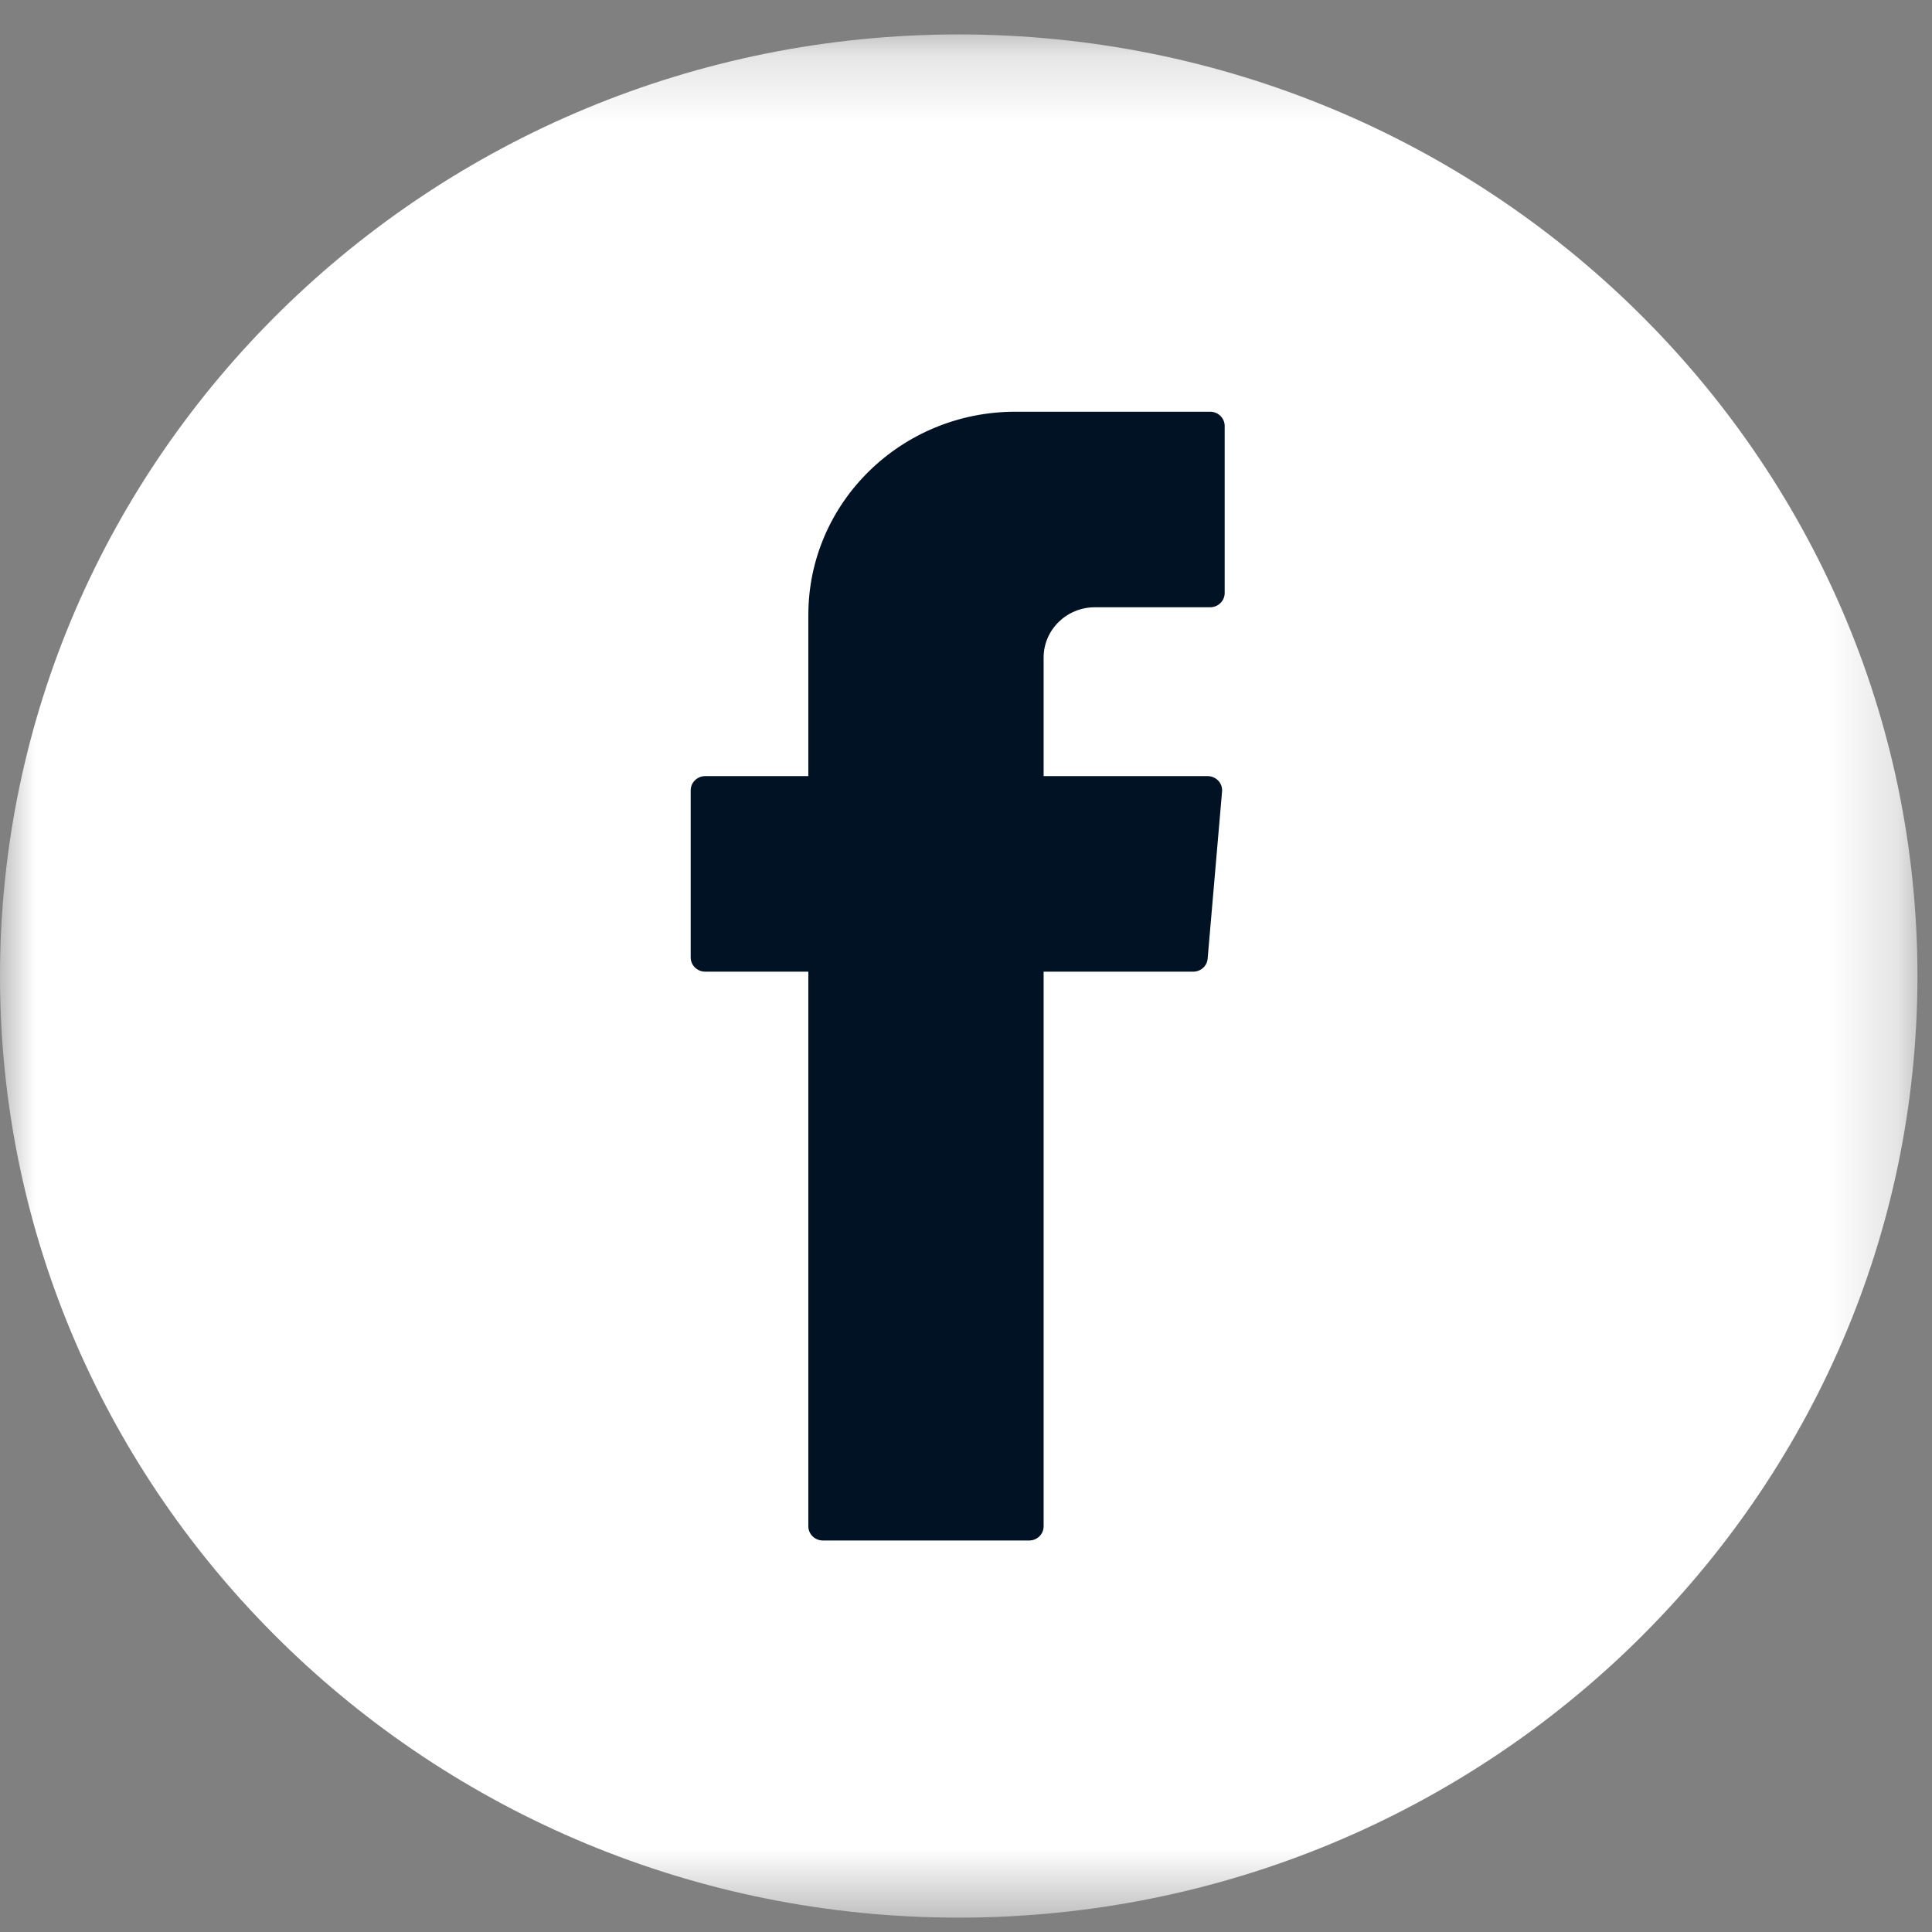
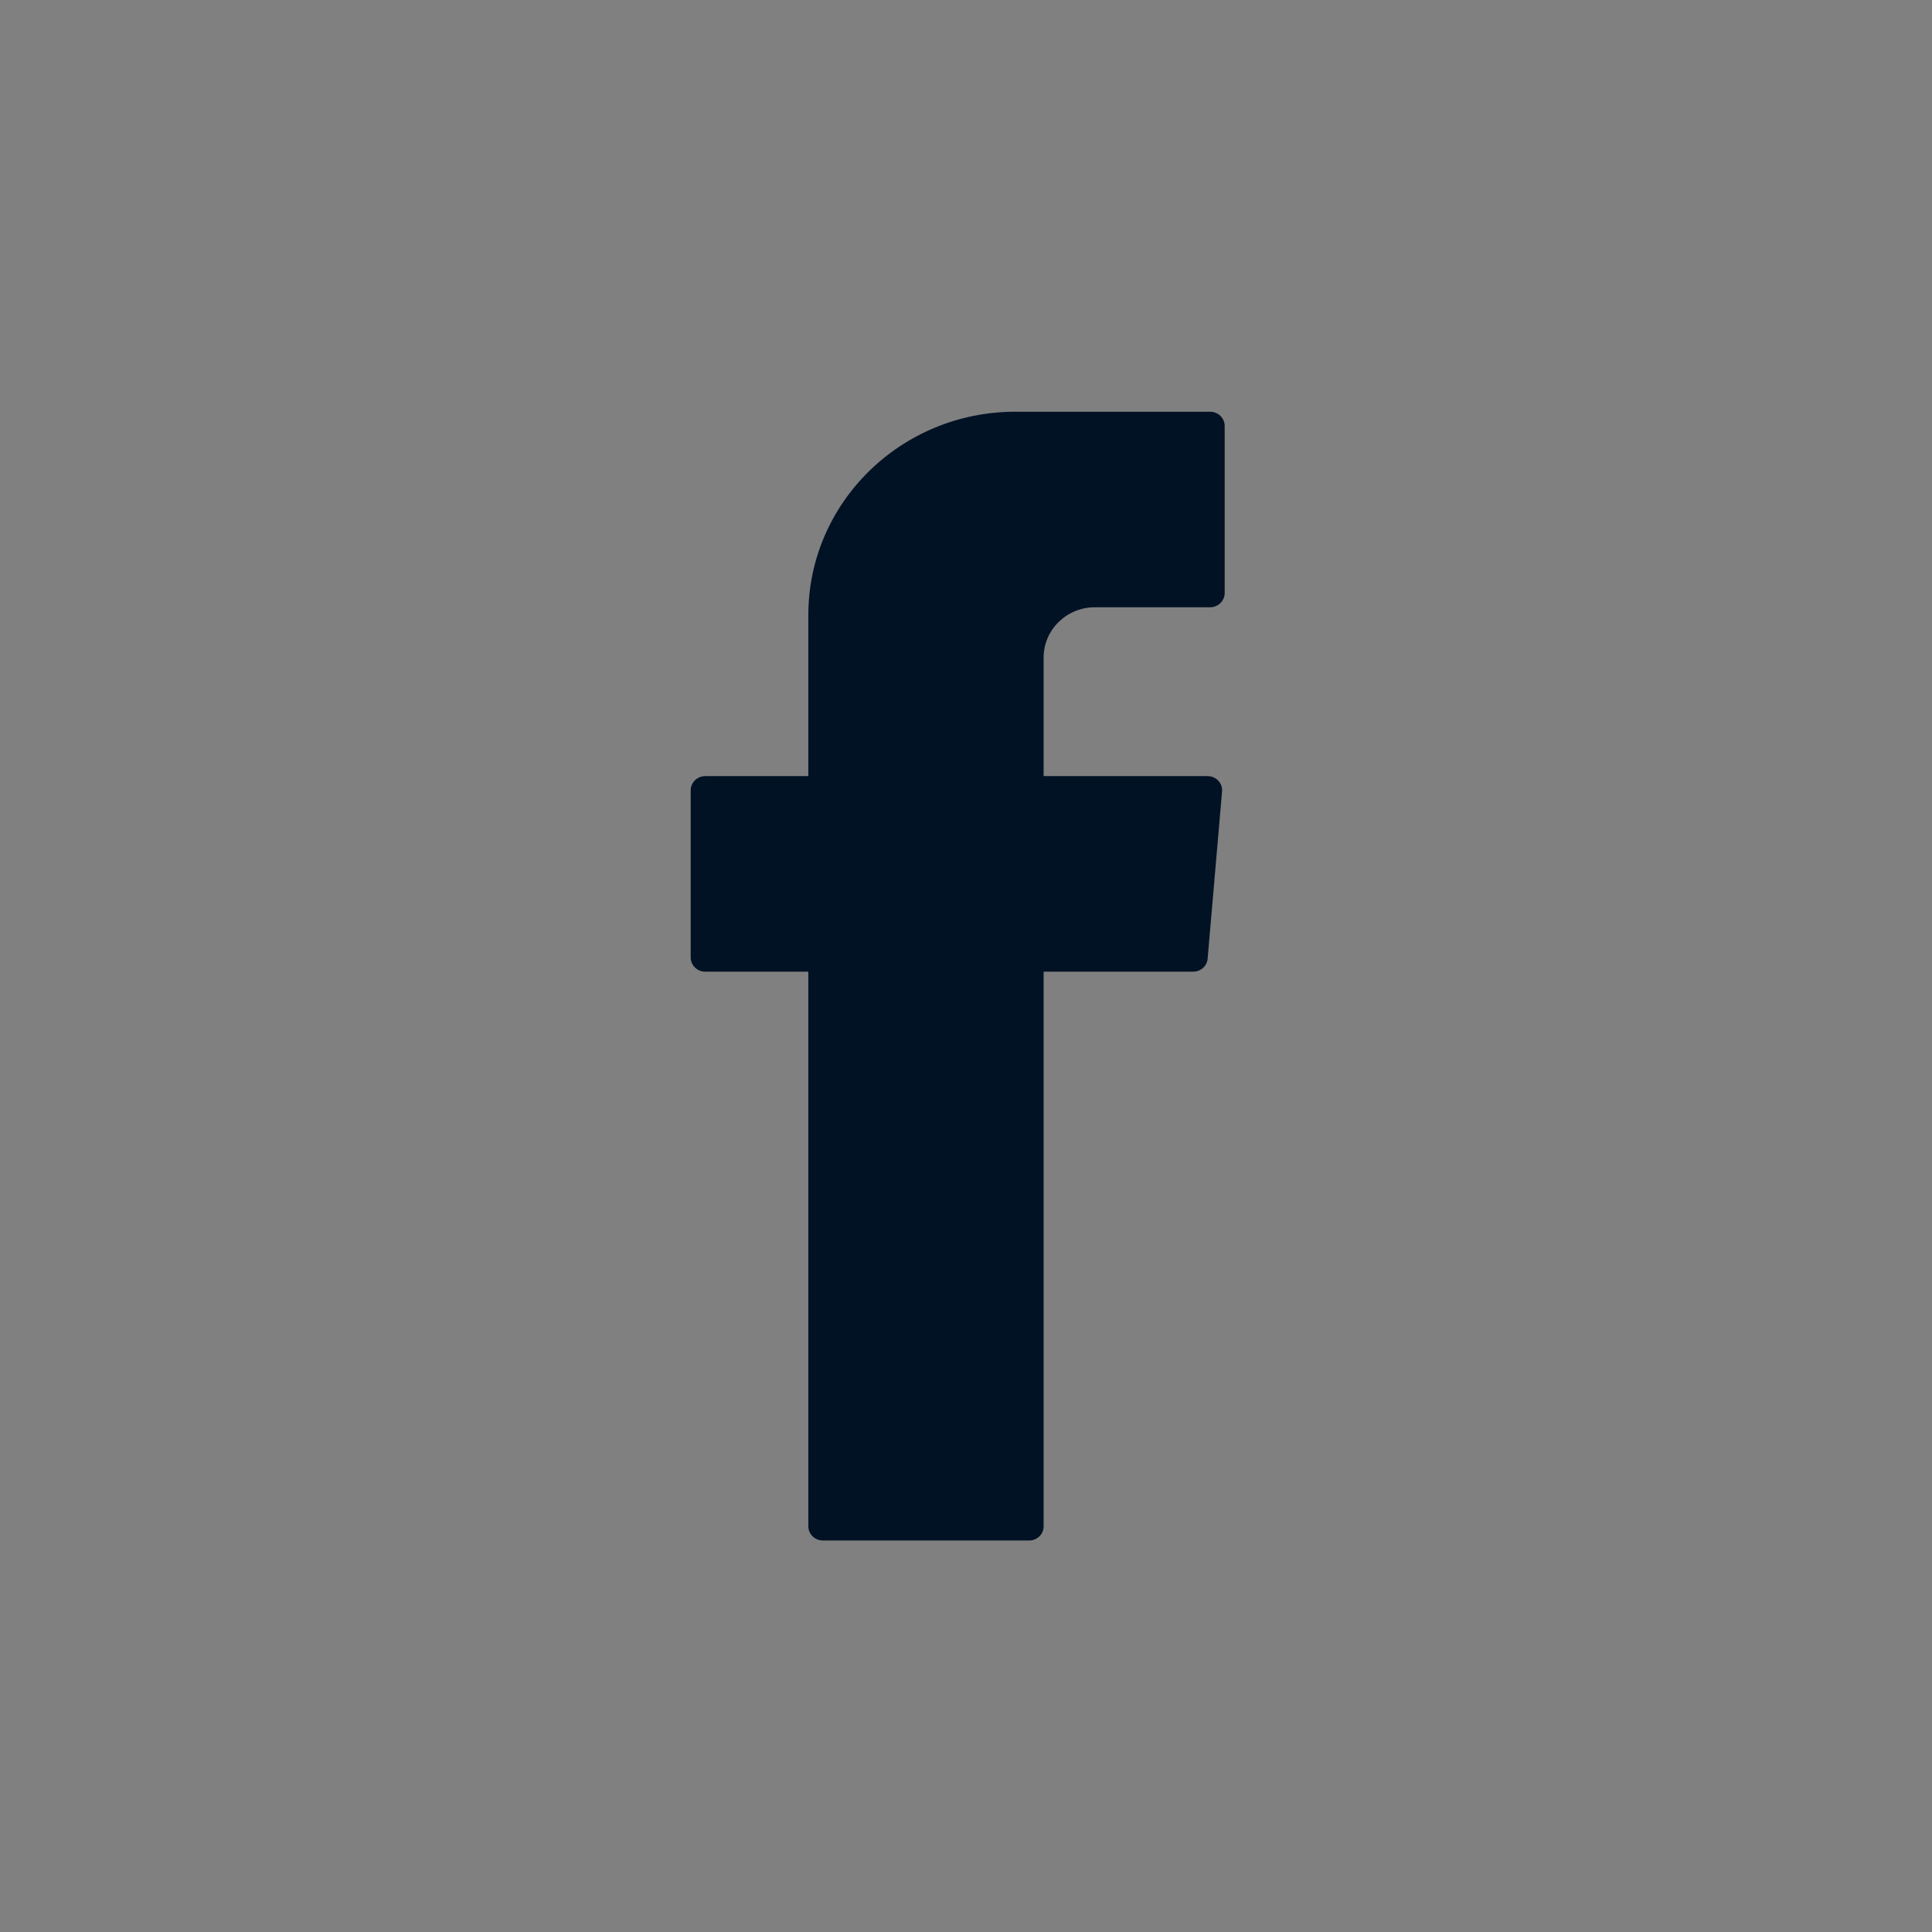
<svg xmlns="http://www.w3.org/2000/svg" xmlns:xlink="http://www.w3.org/1999/xlink" width="28px" height="28px" viewBox="0 0 28 28" version="1.1">
  <rect x="0" y="0" width="28" height="28" fill="#808080" stroke="none" />
  <title>Group 12</title>
  <desc>Created with Sketch.</desc>
  <defs>
    <polygon id="path-1" points="0 0.207 27.789 0.207 27.789 27.5 0 27.5" />
  </defs>
  <g id="Final---1366-X-768" stroke="none" stroke-width="1" fill="none" fill-rule="evenodd">
    <g id="Footer_SEO" transform="translate(-183, -697)">
      <g id="Group-12" transform="translate(183, 697)">
        <g id="Group-3" transform="translate(0, 0.292)">
          <mask id="mask-2" fill="white">
            <use xlink:href="#path-1" />
          </mask>
          <g id="Clip-2" />
-           <path d="M13.894,27.5 C6.233,27.5 -0,21.378 -0,13.854 C-0,6.329 6.233,0.207 13.894,0.207 C21.556,0.207 27.789,6.329 27.789,13.854 C27.789,21.378 21.556,27.5 13.894,27.5" id="Fill-1" fill="#FFFFFF" mask="url(#mask-2)" />
        </g>
        <path d="M11.715,14.211 L11.715,22.12 C11.715,22.234 11.81,22.326 11.925,22.326 L14.916,22.326 C15.032,22.326 15.125,22.234 15.125,22.12 L15.125,14.082 L17.294,14.082 C17.402,14.082 17.494,14 17.502,13.893 L17.711,11.471 C17.722,11.351 17.624,11.248 17.502,11.248 L15.125,11.248 L15.125,9.53 C15.125,9.127 15.458,8.801 15.868,8.801 L17.538,8.801 C17.654,8.801 17.749,8.708 17.749,8.595 L17.749,6.173 C17.749,6.059 17.654,5.967 17.538,5.967 L14.715,5.967 C13.059,5.967 11.715,7.286 11.715,8.913 L11.715,11.248 L10.22,11.248 C10.105,11.248 10.01,11.34 10.01,11.454 L10.01,13.876 C10.01,13.99 10.105,14.082 10.22,14.082 L11.715,14.082 L11.715,14.211 Z" id="Fill-4" fill="#021225" />
      </g>
    </g>
  </g>
</svg>